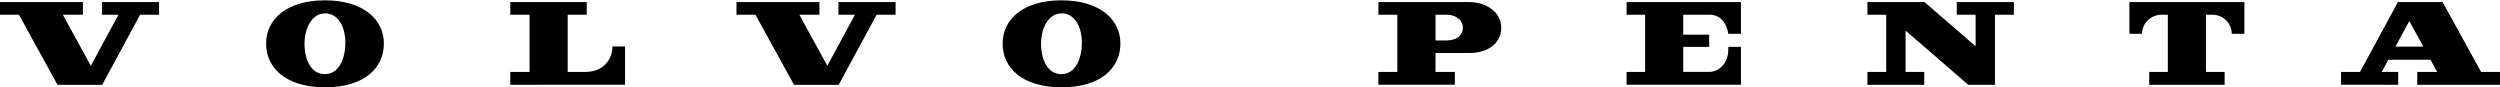
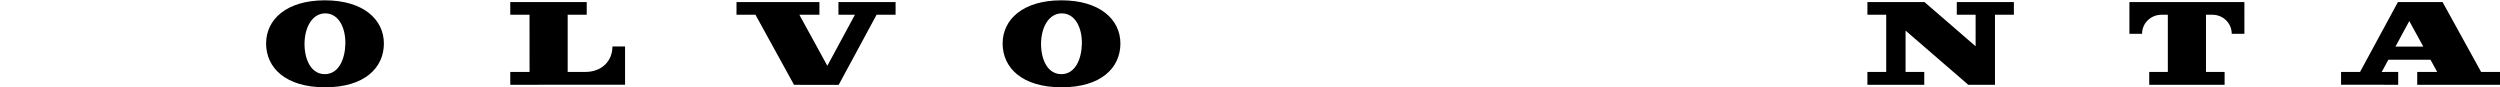
<svg xmlns="http://www.w3.org/2000/svg" version="1.1" id="Volvo_Penta" x="0px" y="0px" viewBox="0 0 2118.4 73.7" style="enable-background:new 0 0 2118.4 73.7;" xml:space="preserve">
-   <path d="M1475.21,28.66V1.74h-96.89V12.5H1394v48.46h-15.69v10.87h96.89V39.71h-10.72v2.58c0,10.39-7.07,18.63-16.2,18.63h-21.97  V39.71h21.97V29.39h-21.97V12.5h22.58c7.79,0,14.06,5.79,15.58,16.16H1475.21z" />
  <path d="M1874.72,12.5c9.05,0,16.36,7.13,16.36,16.16h10.73V1.74h-97.43v26.92h10.72c0-9.04,7.35-16.11,16.39-16.16h5.44v48.46  h-15.76v10.87h63.87V60.95h-15.78V12.5H1874.72z" />
-   <path d="M1216.4,34.27V12.5h9.57c4.41,0,8.37,1.57,10.84,4.13c1.71,1.72,2.79,4.19,2.79,6.9c0,2.89-1.22,5.46-3.1,7.22  c-2.47,2.29-6.28,3.52-10.52,3.52L1216.4,34.27z M1272.1,23.65c0-5.38-2.14-10.24-5.57-13.7c-4.89-5.04-12.71-8.2-21.5-8.2h-7.19  h-69.86V12.5h16.06v48.46h-16.06v10.87h64.8V60.95h-16.39V44.93h21.33h7.32c8.43,0,15.96-2.44,20.88-6.99  C1269.65,34.48,1272.1,29.36,1272.1,23.65z" />
  <path d="M1999.82,60.95h-16.1c0,0,0,8.13,0,10.87c1.92,0.01,45.74,0.01,48.42,0.01c0.01-2.49,0-10.88,0-10.88l-13.96,0.04  c0.32-0.63,2.59-4.82,5.62-10.4h35.68l5.71,10.37l-16.92,0v10.87h70.14V60.95h-16.02l-32.66-59.21h-37.83L1999.82,60.95z   M2041.53,17.85l11.88,21.63h-23.59L2041.53,17.85z" />
  <polygon points="1630.54,71.83 1630.54,60.95 1614.71,60.95 1614.71,25.93 1667.82,71.83 1690.46,71.83 1690.46,12.5 1706.48,12.5   1706.48,1.74 1658.1,1.74 1658.1,12.5 1674.06,12.5 1674.06,39.2 1630.72,1.74 1582.37,1.74 1582.37,12.5 1598.3,12.5 1598.3,60.95   1582.37,60.95 1582.37,71.83 " />
  <g id="BLOCK_x5F_RECORD_2_">
-     <polygon points="16.07,12.51 48.74,71.88 86.58,71.91 118.7,12.51 134.8,12.51 134.8,1.75 86.37,1.75 86.37,12.51 100.36,12.51    76.97,55.75 53.27,12.51 70.26,12.51 70.26,1.75 0,1.75 -0.01,12.51  " />
    <path d="M432.39,12.49l-0.01-10.74l64.79,0.01v10.73h-16.14v48.46H496c13.86,0,22.95-9.16,22.95-21.58h10.69v32.45l-97.25,0.01   V60.96h16.33l-0.02-48.48H432.39z" />
    <g>
      <path d="M275.29,0.27c-32.53,0-49.81,16.23-49.81,36.59c0,20.65,16.64,37.11,50,37.11c33.35,0,49.81-16.46,49.81-37.11    C325.29,16.5,307.83,0.27,275.29,0.27z M274.93,62.82c-11.88-0.21-17.1-13.34-16.88-26.39c0.24-13.51,6.7-25.29,17.83-25.1    c11.13,0.2,17.01,12.2,16.77,25.71C292.42,49.78,287.16,63.05,274.93,62.82z" />
    </g>
    <polygon points="640.15,12.51 672.83,71.88 710.66,71.91 742.78,12.51 758.88,12.51 758.88,1.75 710.46,1.75 710.46,12.51    724.44,12.51 701.05,55.75 677.35,12.51 694.35,12.51 694.35,1.75 624.09,1.75 624.07,12.51  " />
    <g>
      <path d="M899.39,0.27c-32.53,0-49.81,16.23-49.81,36.59c0,20.65,16.64,37.11,50,37.11c33.35,0,49.81-16.46,49.81-37.11    C949.39,16.5,931.93,0.27,899.39,0.27z M899.03,62.82c-11.88-0.21-17.1-13.34-16.88-26.39c0.24-13.51,6.7-25.29,17.83-25.1    c11.13,0.2,17,12.2,16.76,25.71C916.53,49.78,911.27,63.05,899.03,62.82z" />
    </g>
  </g>
</svg>